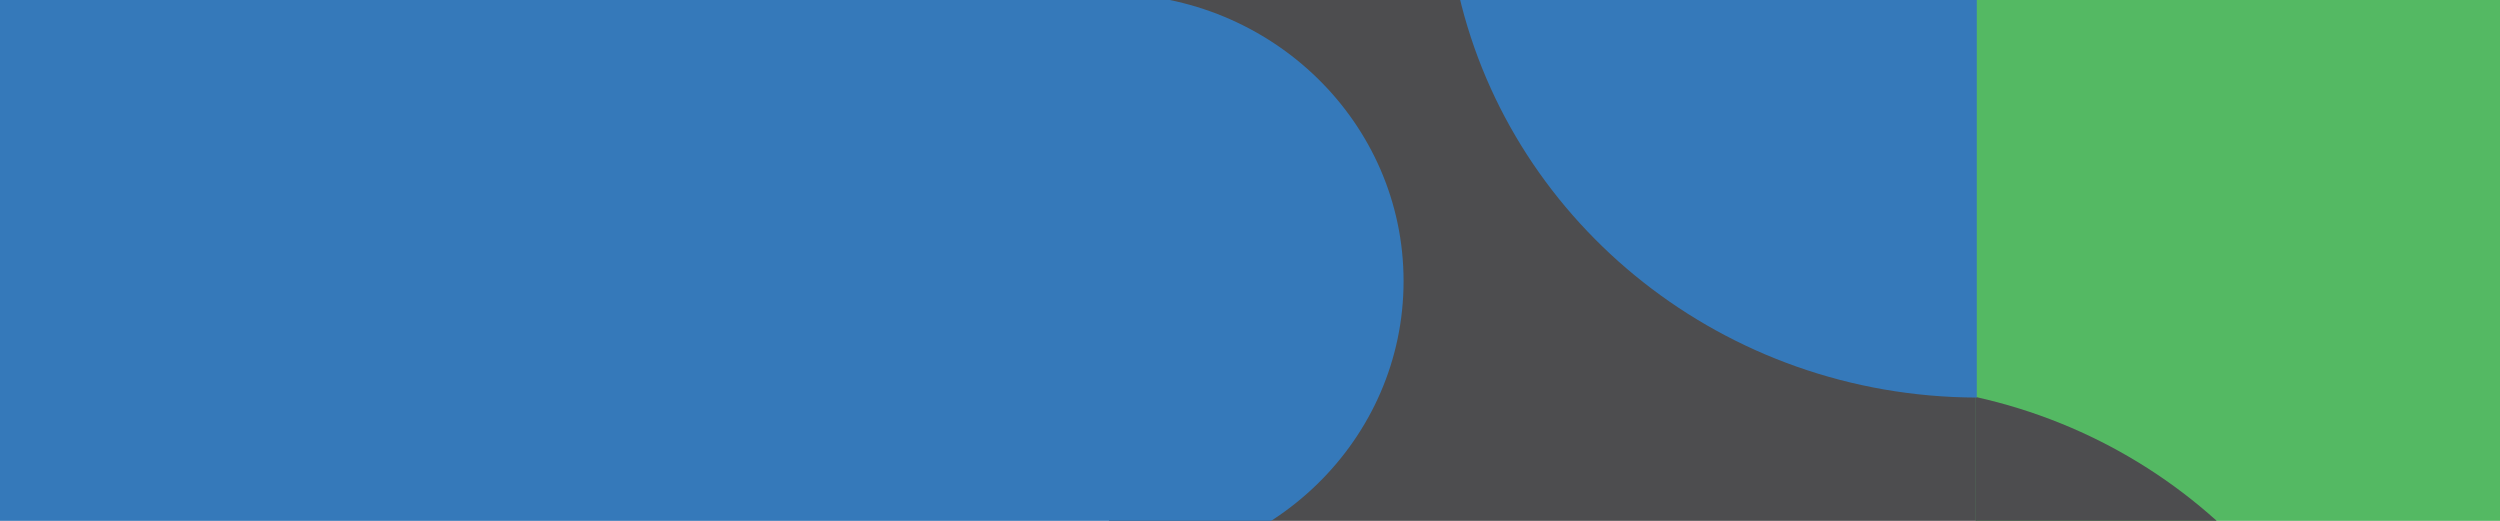
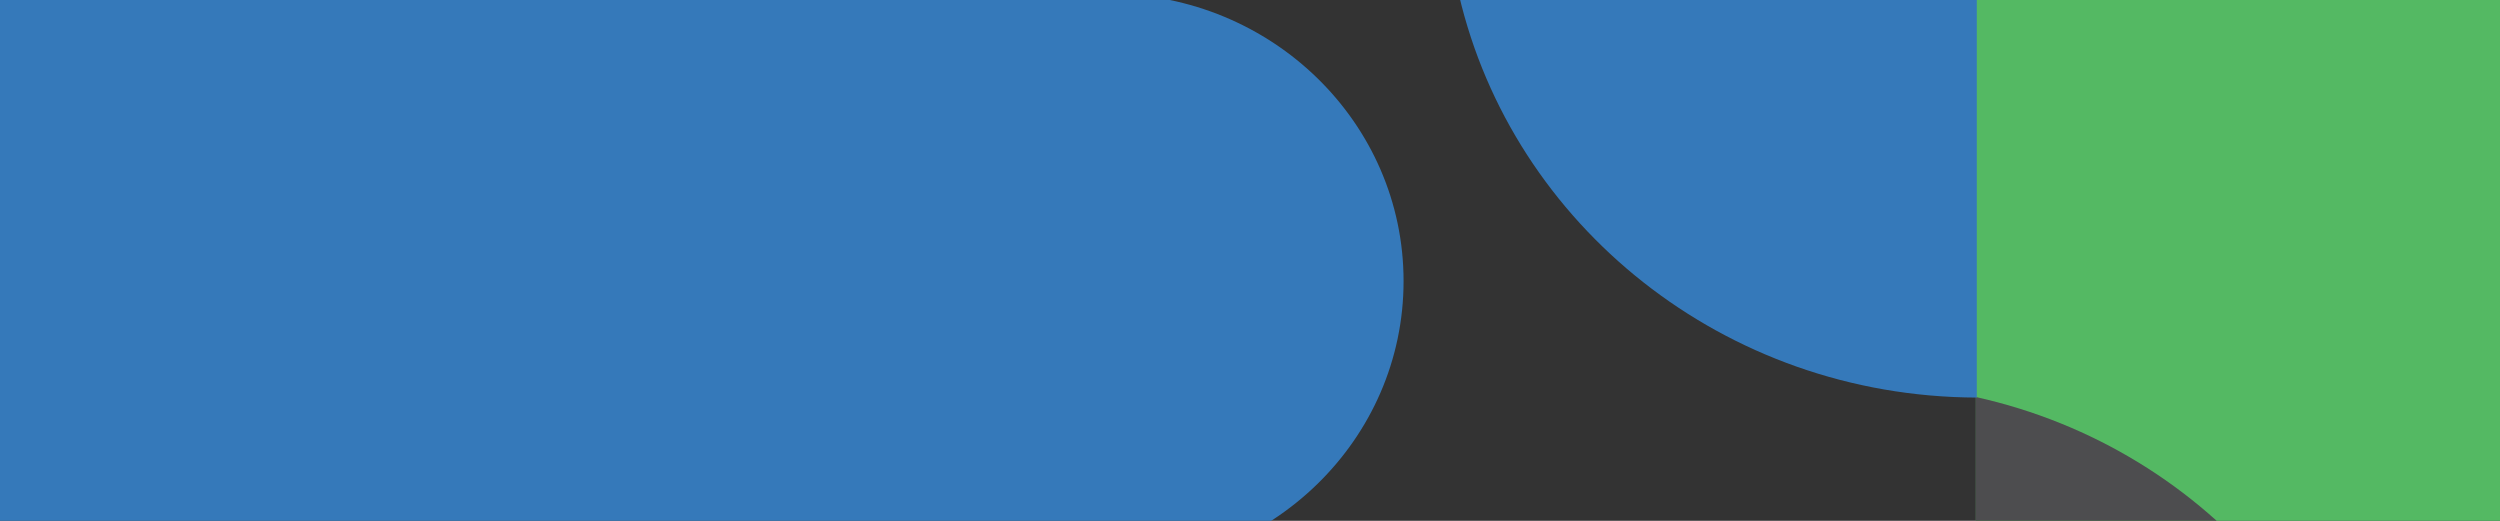
<svg xmlns="http://www.w3.org/2000/svg" width="1440" height="300" viewBox="0 0 1440 300" fill="none">
  <rect x="0" y="0" width="1440" height="300" fill="#333333" stroke="none" />
  <g clip-path="url(#clip0_6_410)">
    <g clip-path="url(#clip1_6_410)">
-       <rect width="1440" height="300" fill="white" />
-       <path d="M1138.63 -3H638.743V328H1138.63V-3Z" fill="#4D4D4F" />
      <path d="M1440 0H1138.08V328.167H1440V0Z" fill="#54B963" />
      <path d="M1138.02 228.67C1272.84 258.453 1373.56 375.491 1374 515.478L1138.02 515.478L1138.02 228.67V228.67Z" fill="#4D4D4F" />
      <path d="M808.457 161.915C808.457 70.749 732.727 -3.207 639.142 -3.584V-4H-12.343V328H639.142V327.415C732.708 327.037 808.457 253.08 808.457 161.915Z" fill="#3579BA" />
      <path d="M840.343 -3C871.317 129.55 993.039 228.566 1138.63 229V-3H840.343V-3Z" fill="#3579BA" />
    </g>
  </g>
  <defs>
    <clipPath id="clip0_6_410">
      <rect width="1440" height="300" fill="white" />
    </clipPath>
    <clipPath id="clip1_6_410">
      <rect width="1440" height="300" fill="white" />
    </clipPath>
  </defs>
</svg>